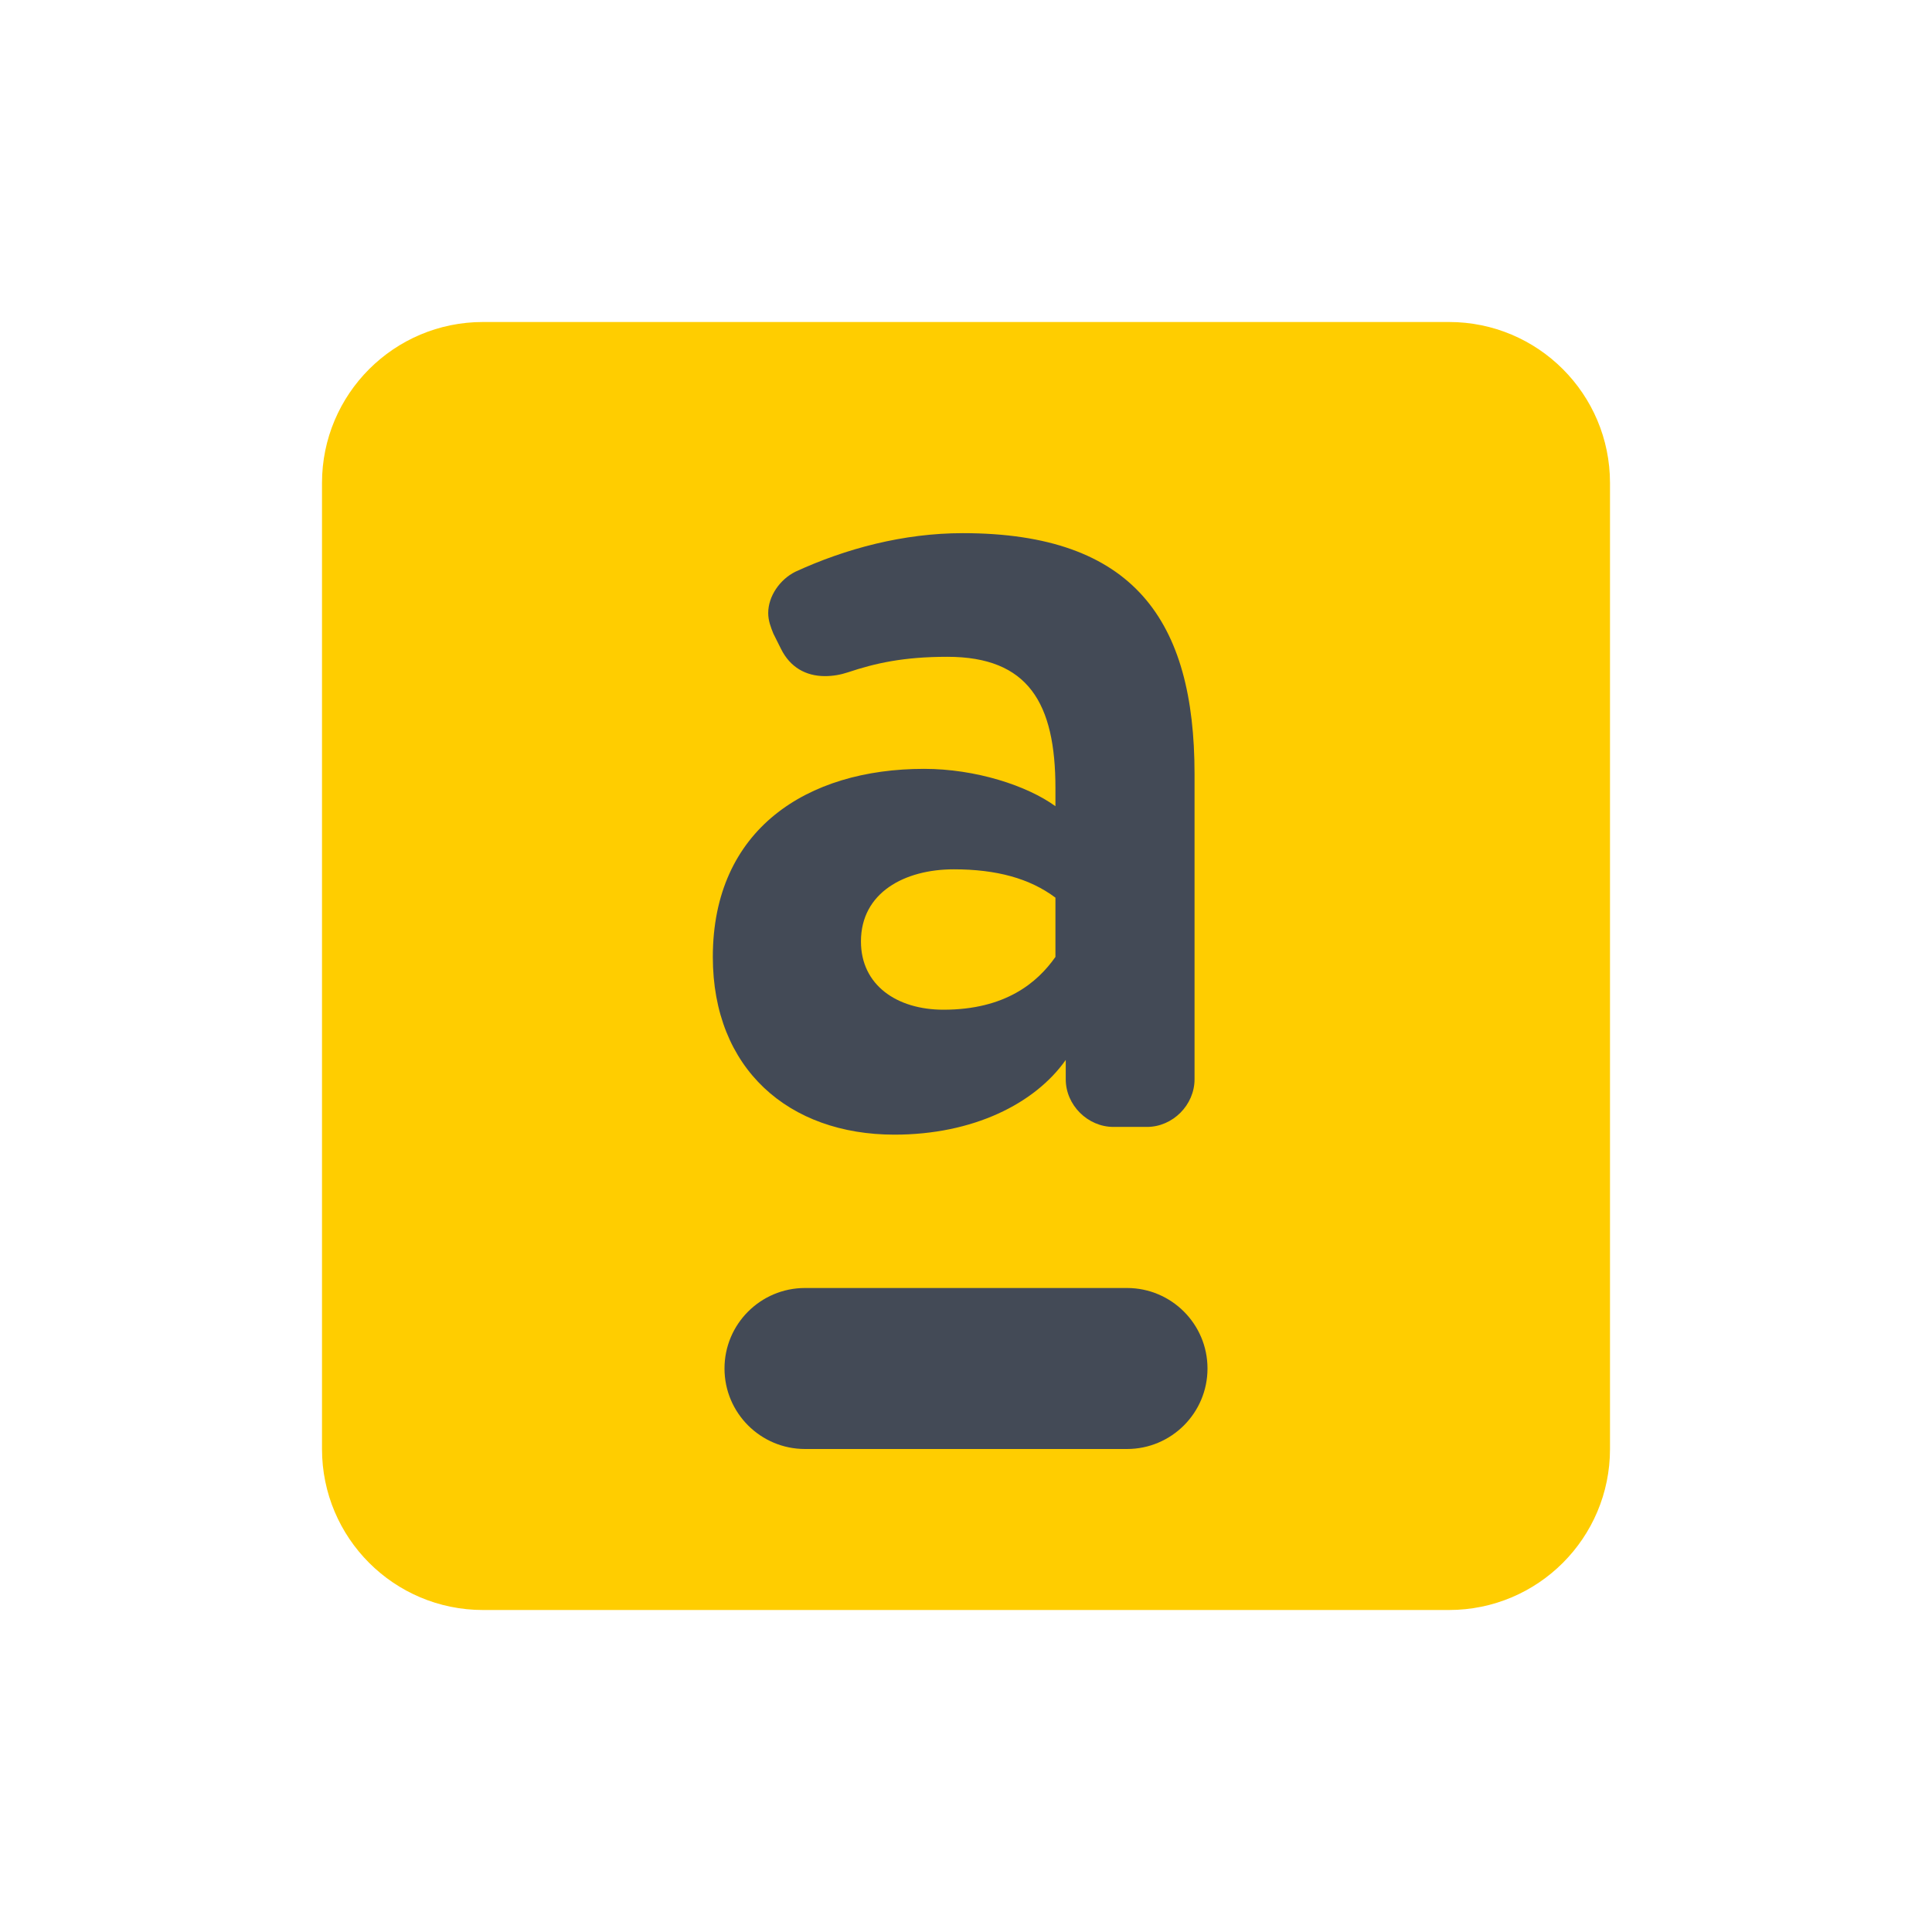
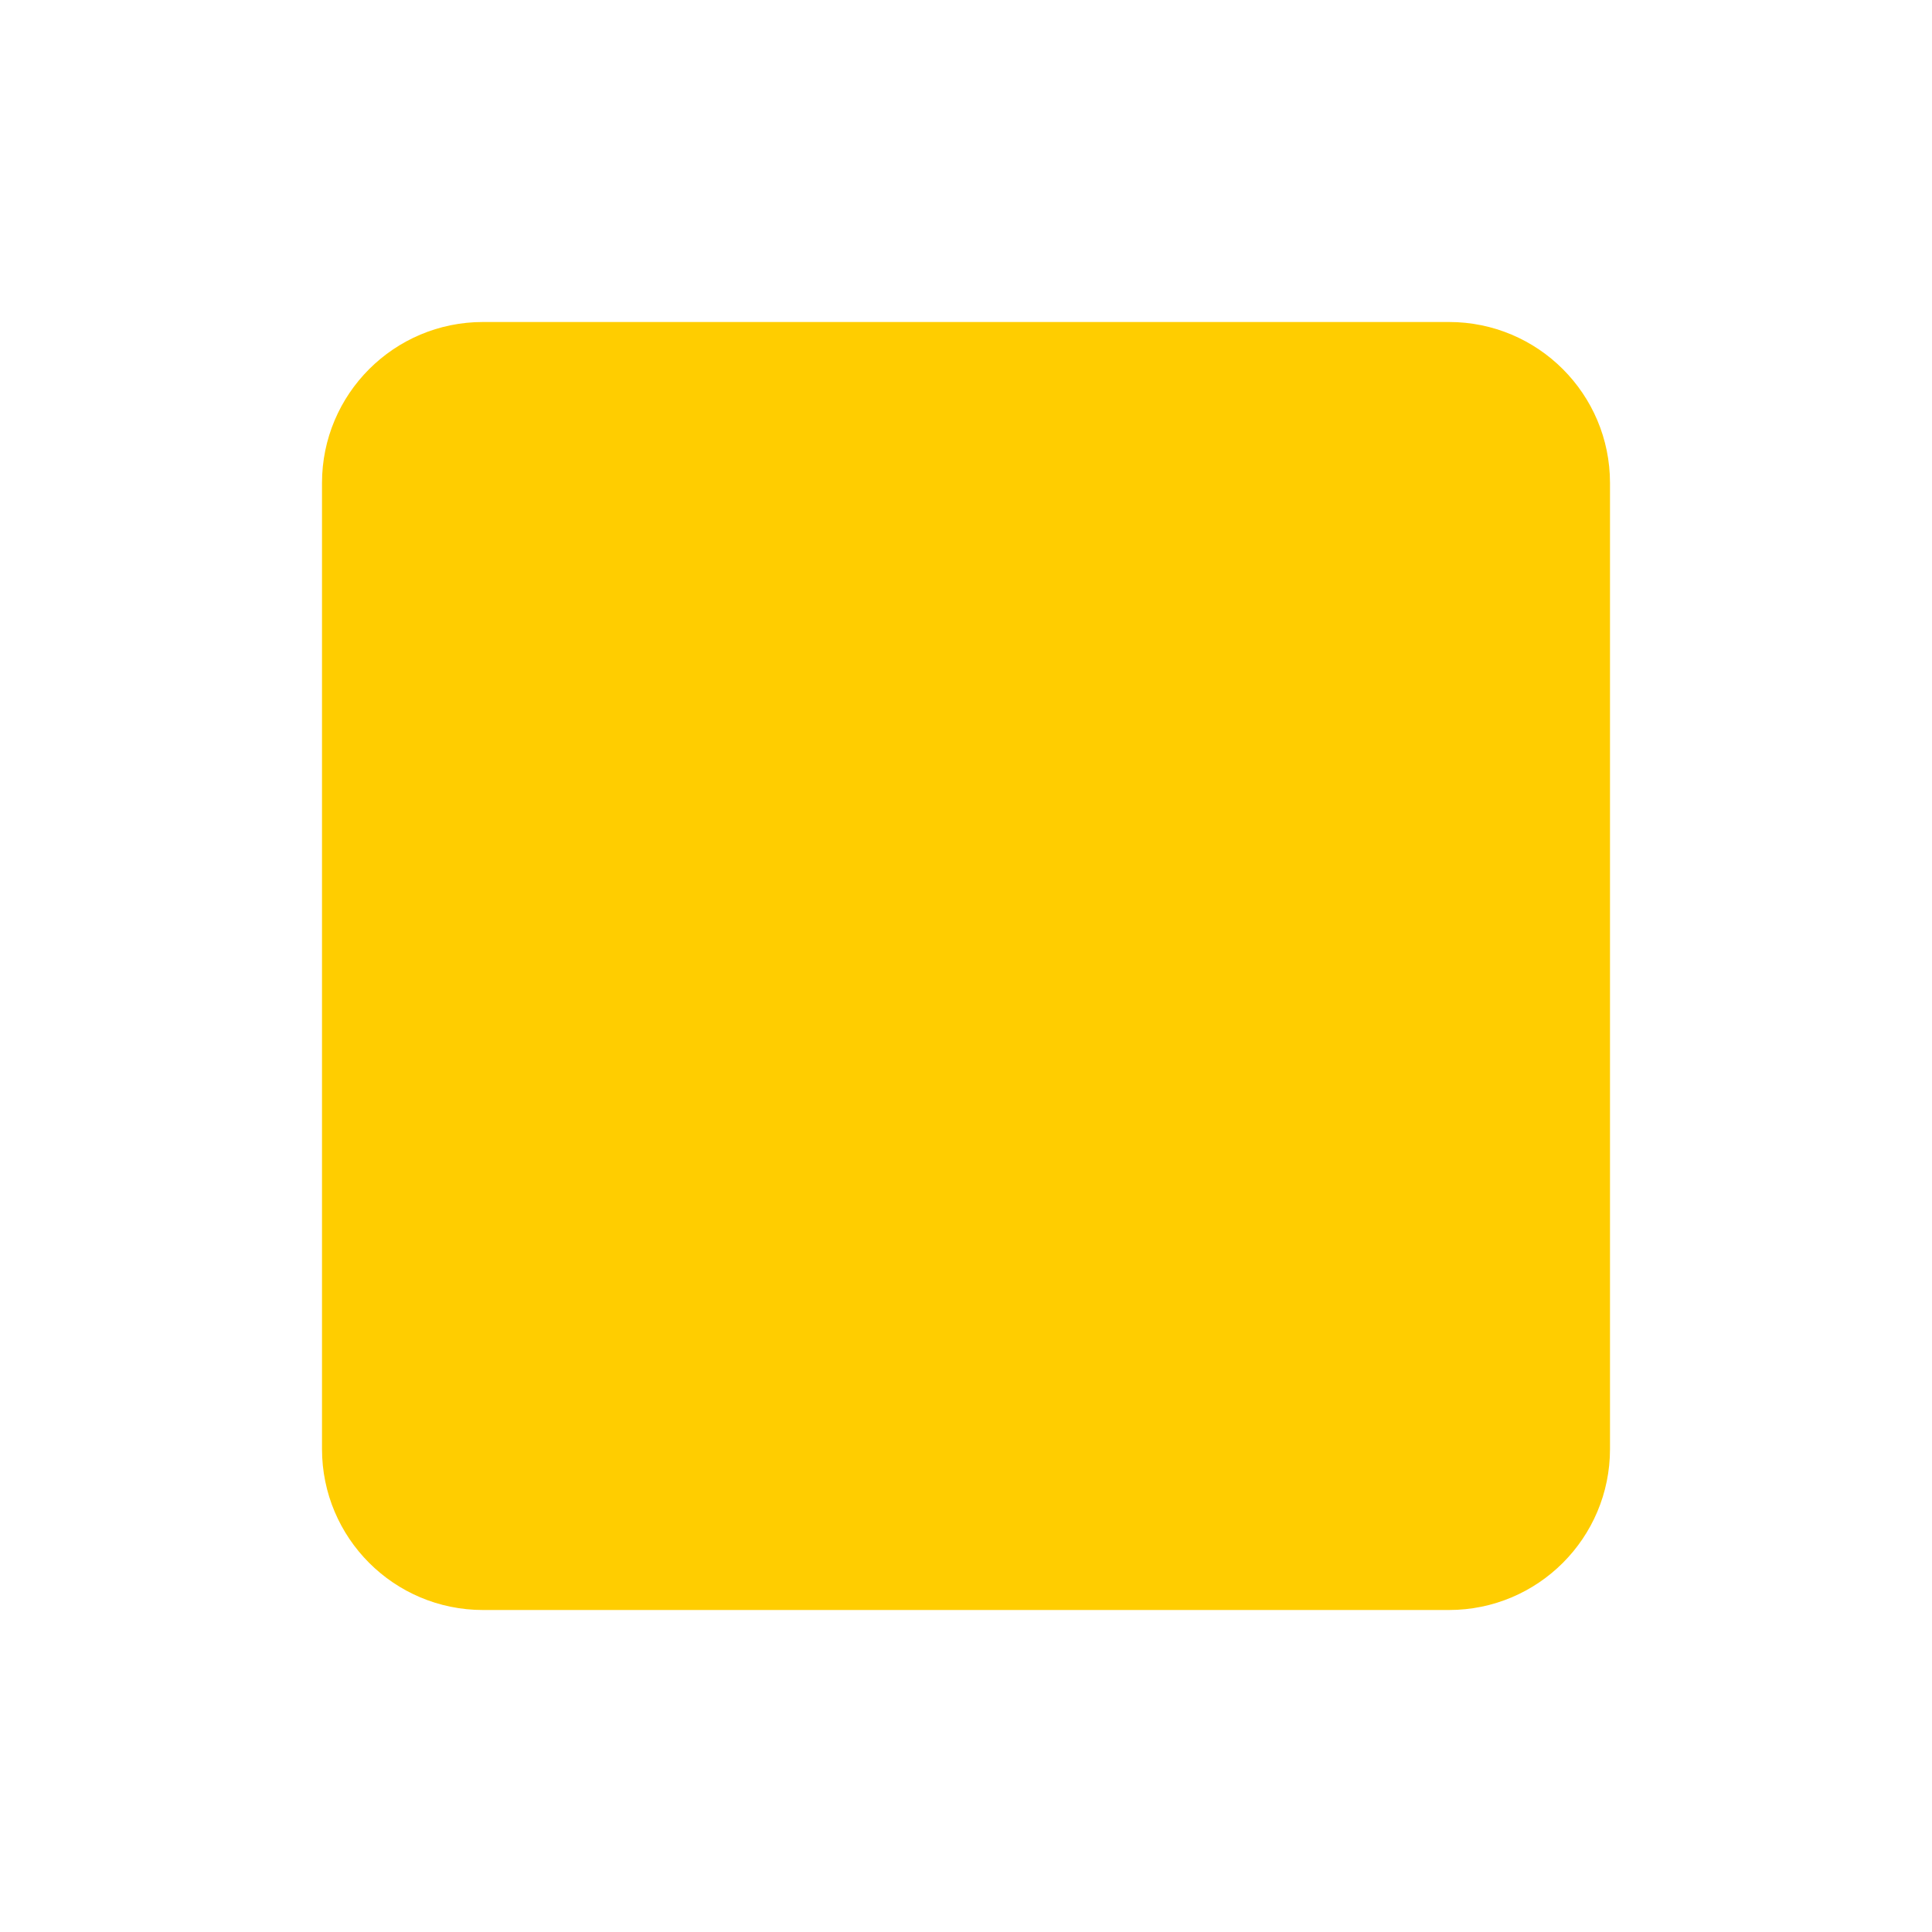
<svg xmlns="http://www.w3.org/2000/svg" width="24" height="24" viewBox="0 0 24 24" fill="none">
  <path d="M4 6C4 4.895 4.895 4 6 4H18C19.105 4 20 4.895 20 6V18C20 19.105 19.105 20 18 20H6C4.895 20 4 19.105 4 18V6Z" fill="#FFCD00" />
-   <path d="M11.111 14.095C12.088 14.095 12.855 13.711 13.239 13.167V13.407C13.239 13.727 13.511 13.999 13.832 13.999H14.248C14.568 13.999 14.839 13.727 14.839 13.407V9.615C14.839 7.711 14.088 6.623 11.96 6.623C11.223 6.623 10.504 6.815 9.879 7.103C9.687 7.199 9.543 7.407 9.543 7.615C9.543 7.711 9.575 7.791 9.607 7.871L9.703 8.063C9.815 8.287 10.008 8.399 10.248 8.399C10.344 8.399 10.44 8.383 10.536 8.351C10.871 8.239 11.223 8.159 11.768 8.159C12.775 8.159 13.111 8.735 13.111 9.791C13.111 9.871 13.111 9.935 13.111 10.015C12.759 9.759 12.12 9.551 11.479 9.551C10.024 9.551 8.855 10.303 8.855 11.887C8.855 13.279 9.799 14.095 11.111 14.095ZM13.111 11.887C12.887 12.207 12.488 12.543 11.72 12.543C11.143 12.543 10.695 12.239 10.695 11.695C10.695 11.087 11.239 10.799 11.848 10.799C12.376 10.799 12.791 10.911 13.111 11.151V11.887Z" fill="#434A56" />
-   <path fill-rule="evenodd" clip-rule="evenodd" d="M9 17C9 16.448 9.448 16 10 16H14C14.552 16 15 16.448 15 17C15 17.552 14.552 18 14 18H10C9.448 18 9 17.552 9 17Z" fill="#434A56" />
</svg>